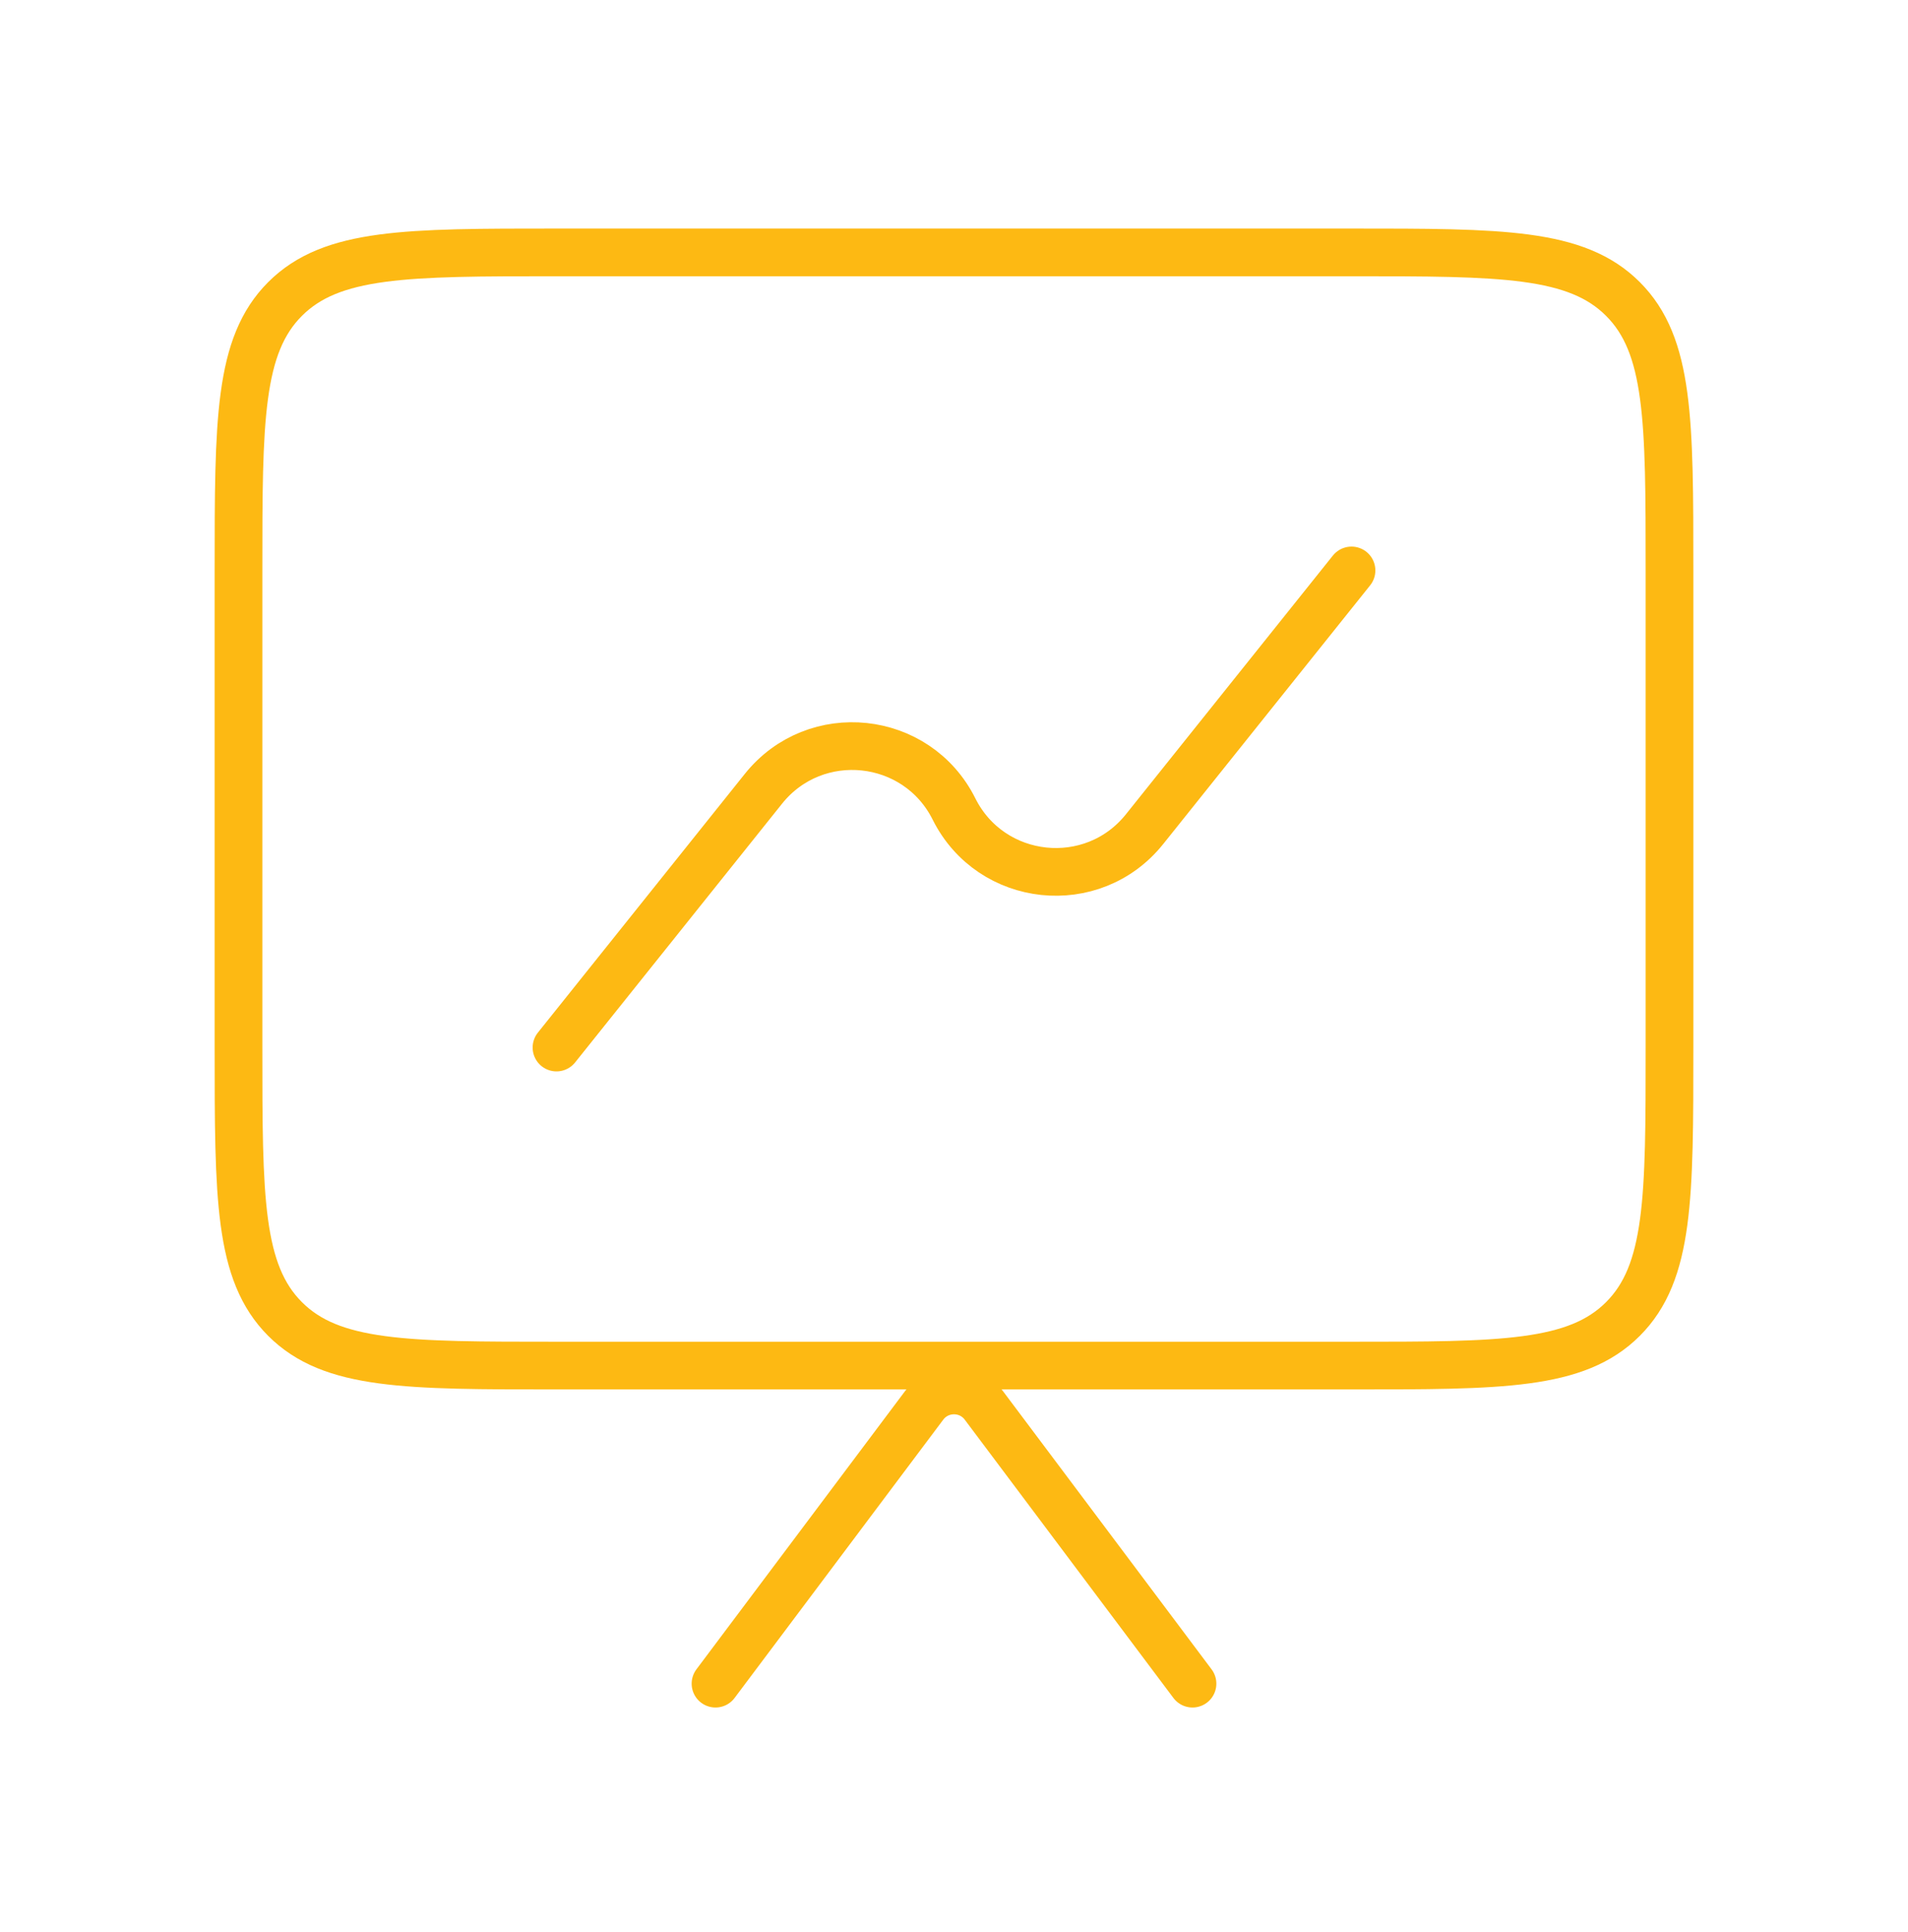
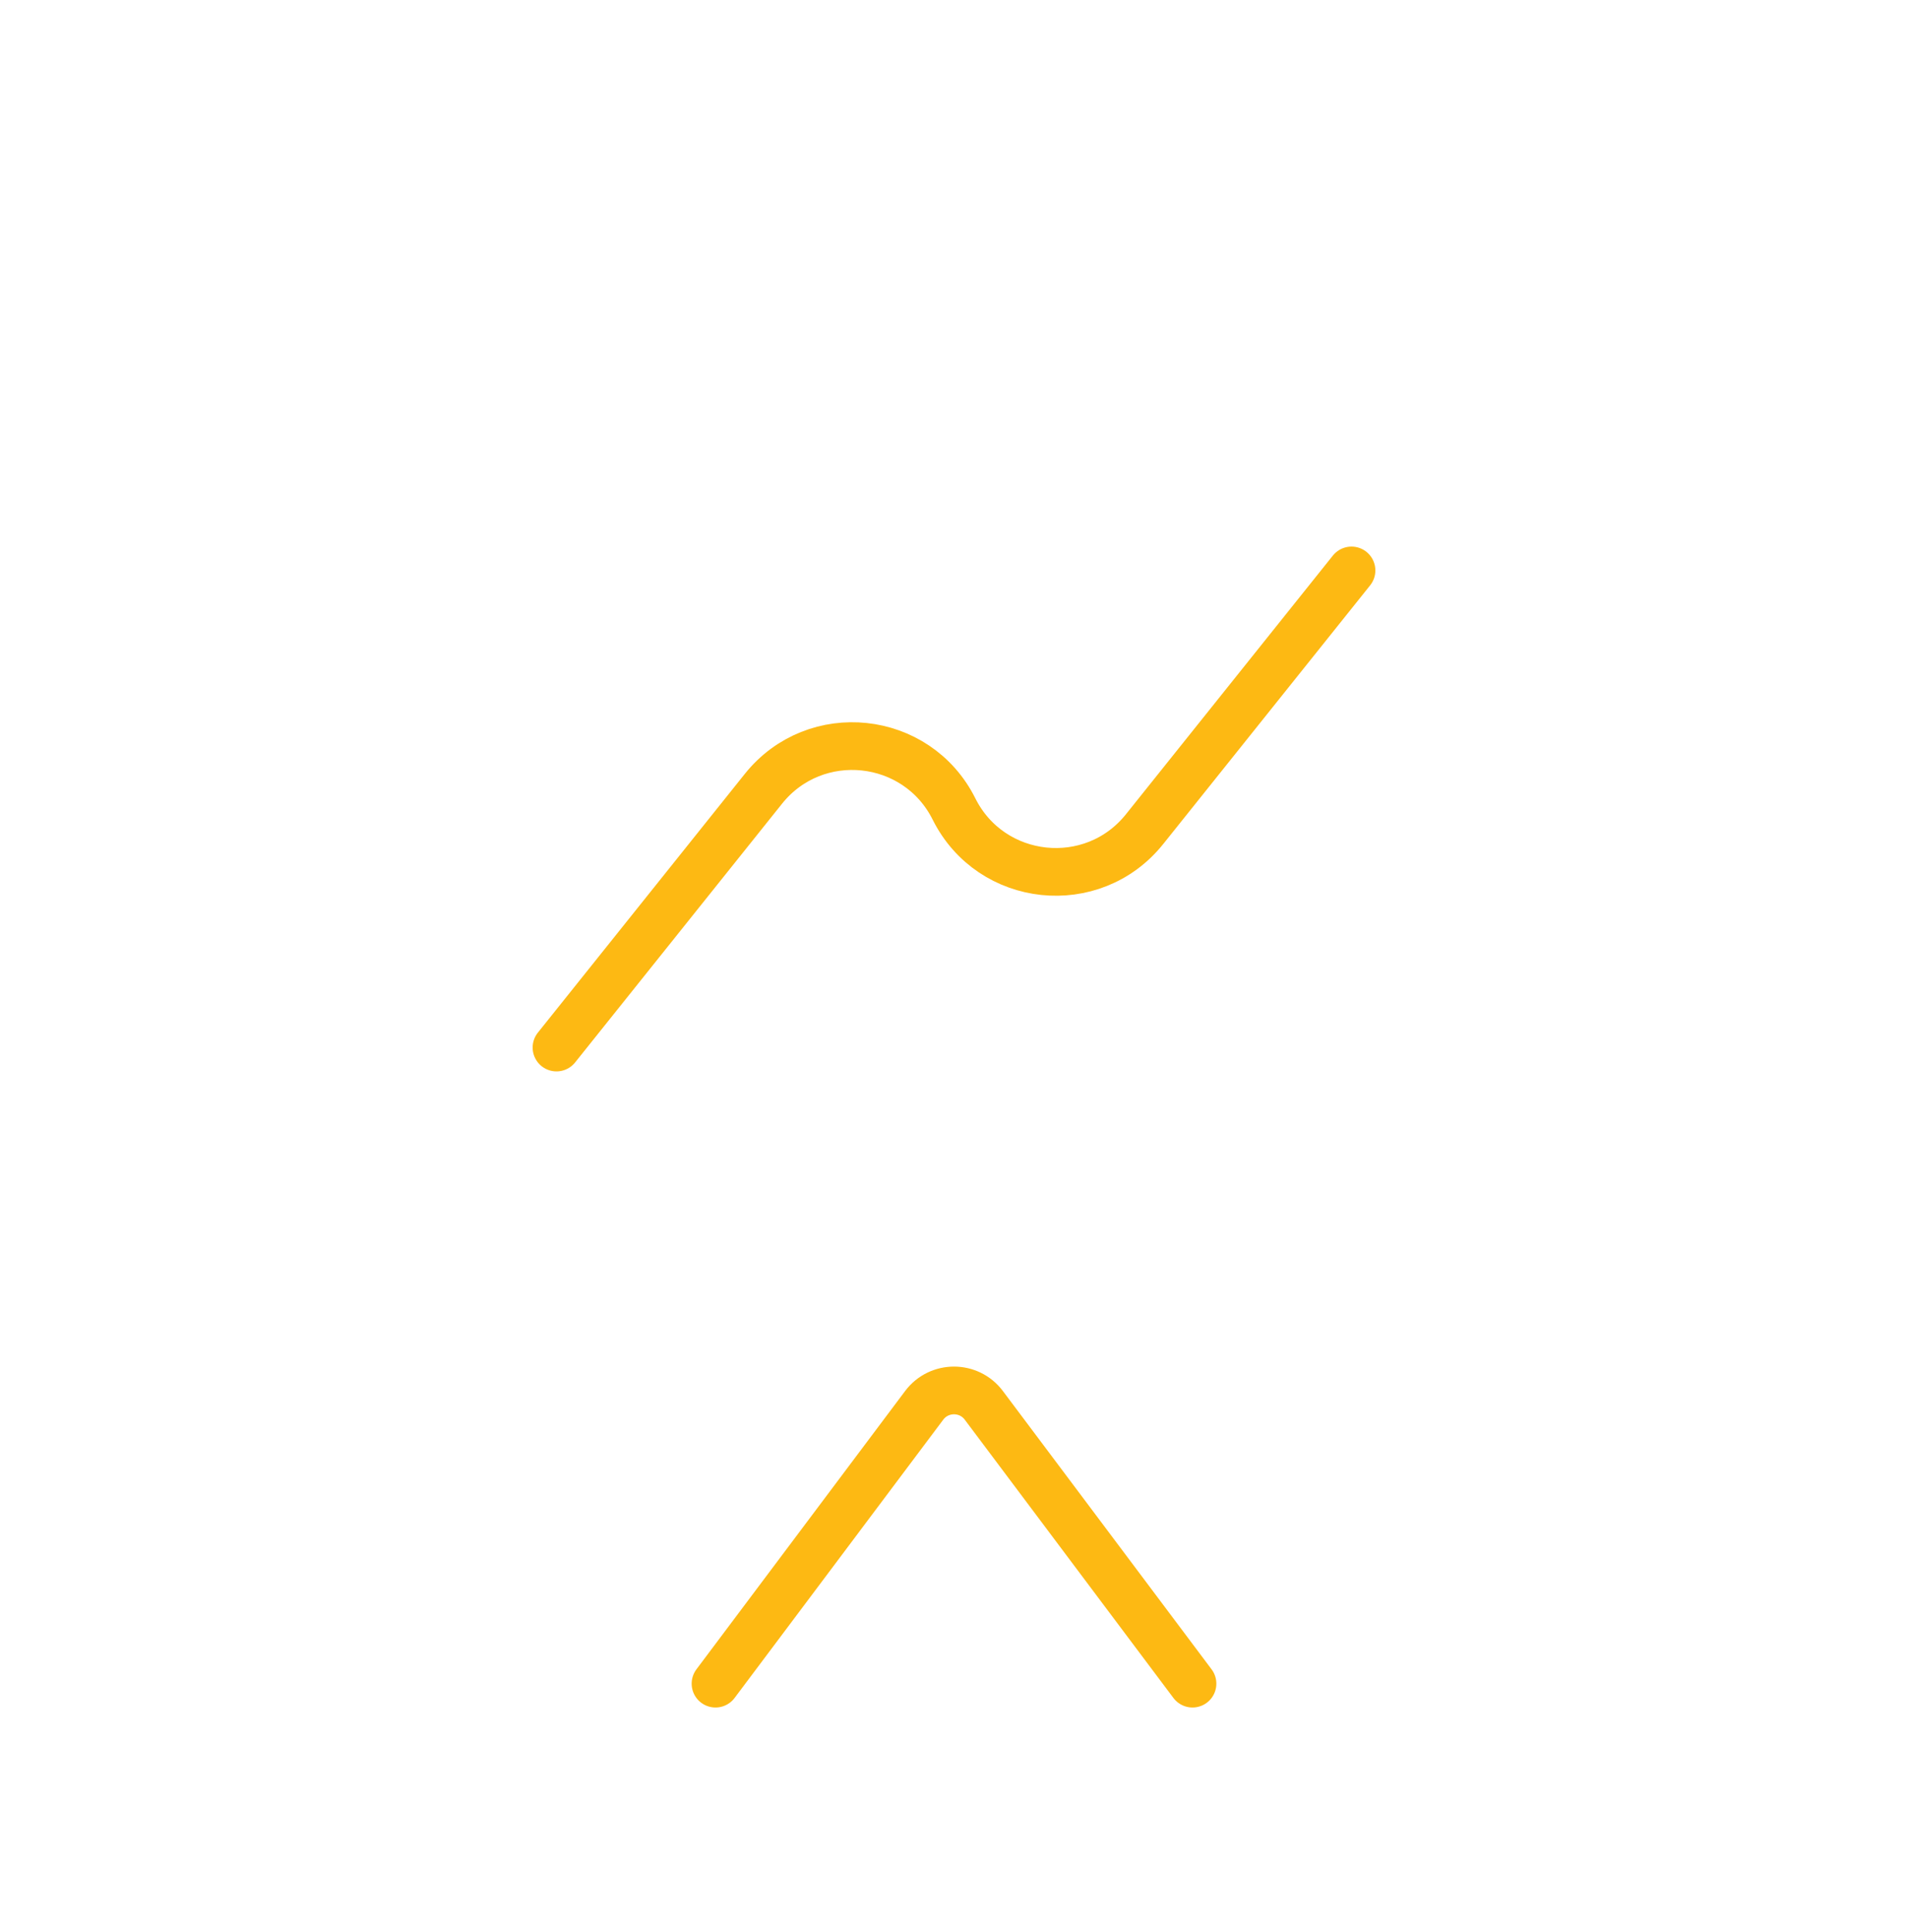
<svg xmlns="http://www.w3.org/2000/svg" width="80" height="81" viewBox="0 0 80 81" fill="none">
-   <path d="M10 23.914C10 17.628 10 14.486 11.953 12.533C13.905 10.581 17.048 10.581 23.333 10.581H40H56.667C62.952 10.581 66.095 10.581 68.047 12.533C70 14.486 70 17.628 70 23.914V33.914V43.914C70 50.199 70 53.342 68.047 55.295C66.095 57.247 62.952 57.247 56.667 57.247H40H23.333C17.048 57.247 13.905 57.247 11.953 55.295C10 53.342 10 50.199 10 43.914V33.914V23.914Z" stroke="#FDB913" stroke-width="2" stroke-linejoin="round" />
  <path d="M30 70.581L38.75 58.914C39.375 58.081 40.625 58.081 41.25 58.914L50 70.581" stroke="#FDB913" stroke-width="2" stroke-linecap="round" stroke-linejoin="round" />
  <path d="M23.333 43.914L32.01 33.067C34.185 30.35 38.444 30.801 40 33.914C41.556 37.027 45.815 37.478 47.99 34.76L56.667 23.914" stroke="#FDB913" stroke-width="2" stroke-linecap="round" stroke-linejoin="round" />
</svg>